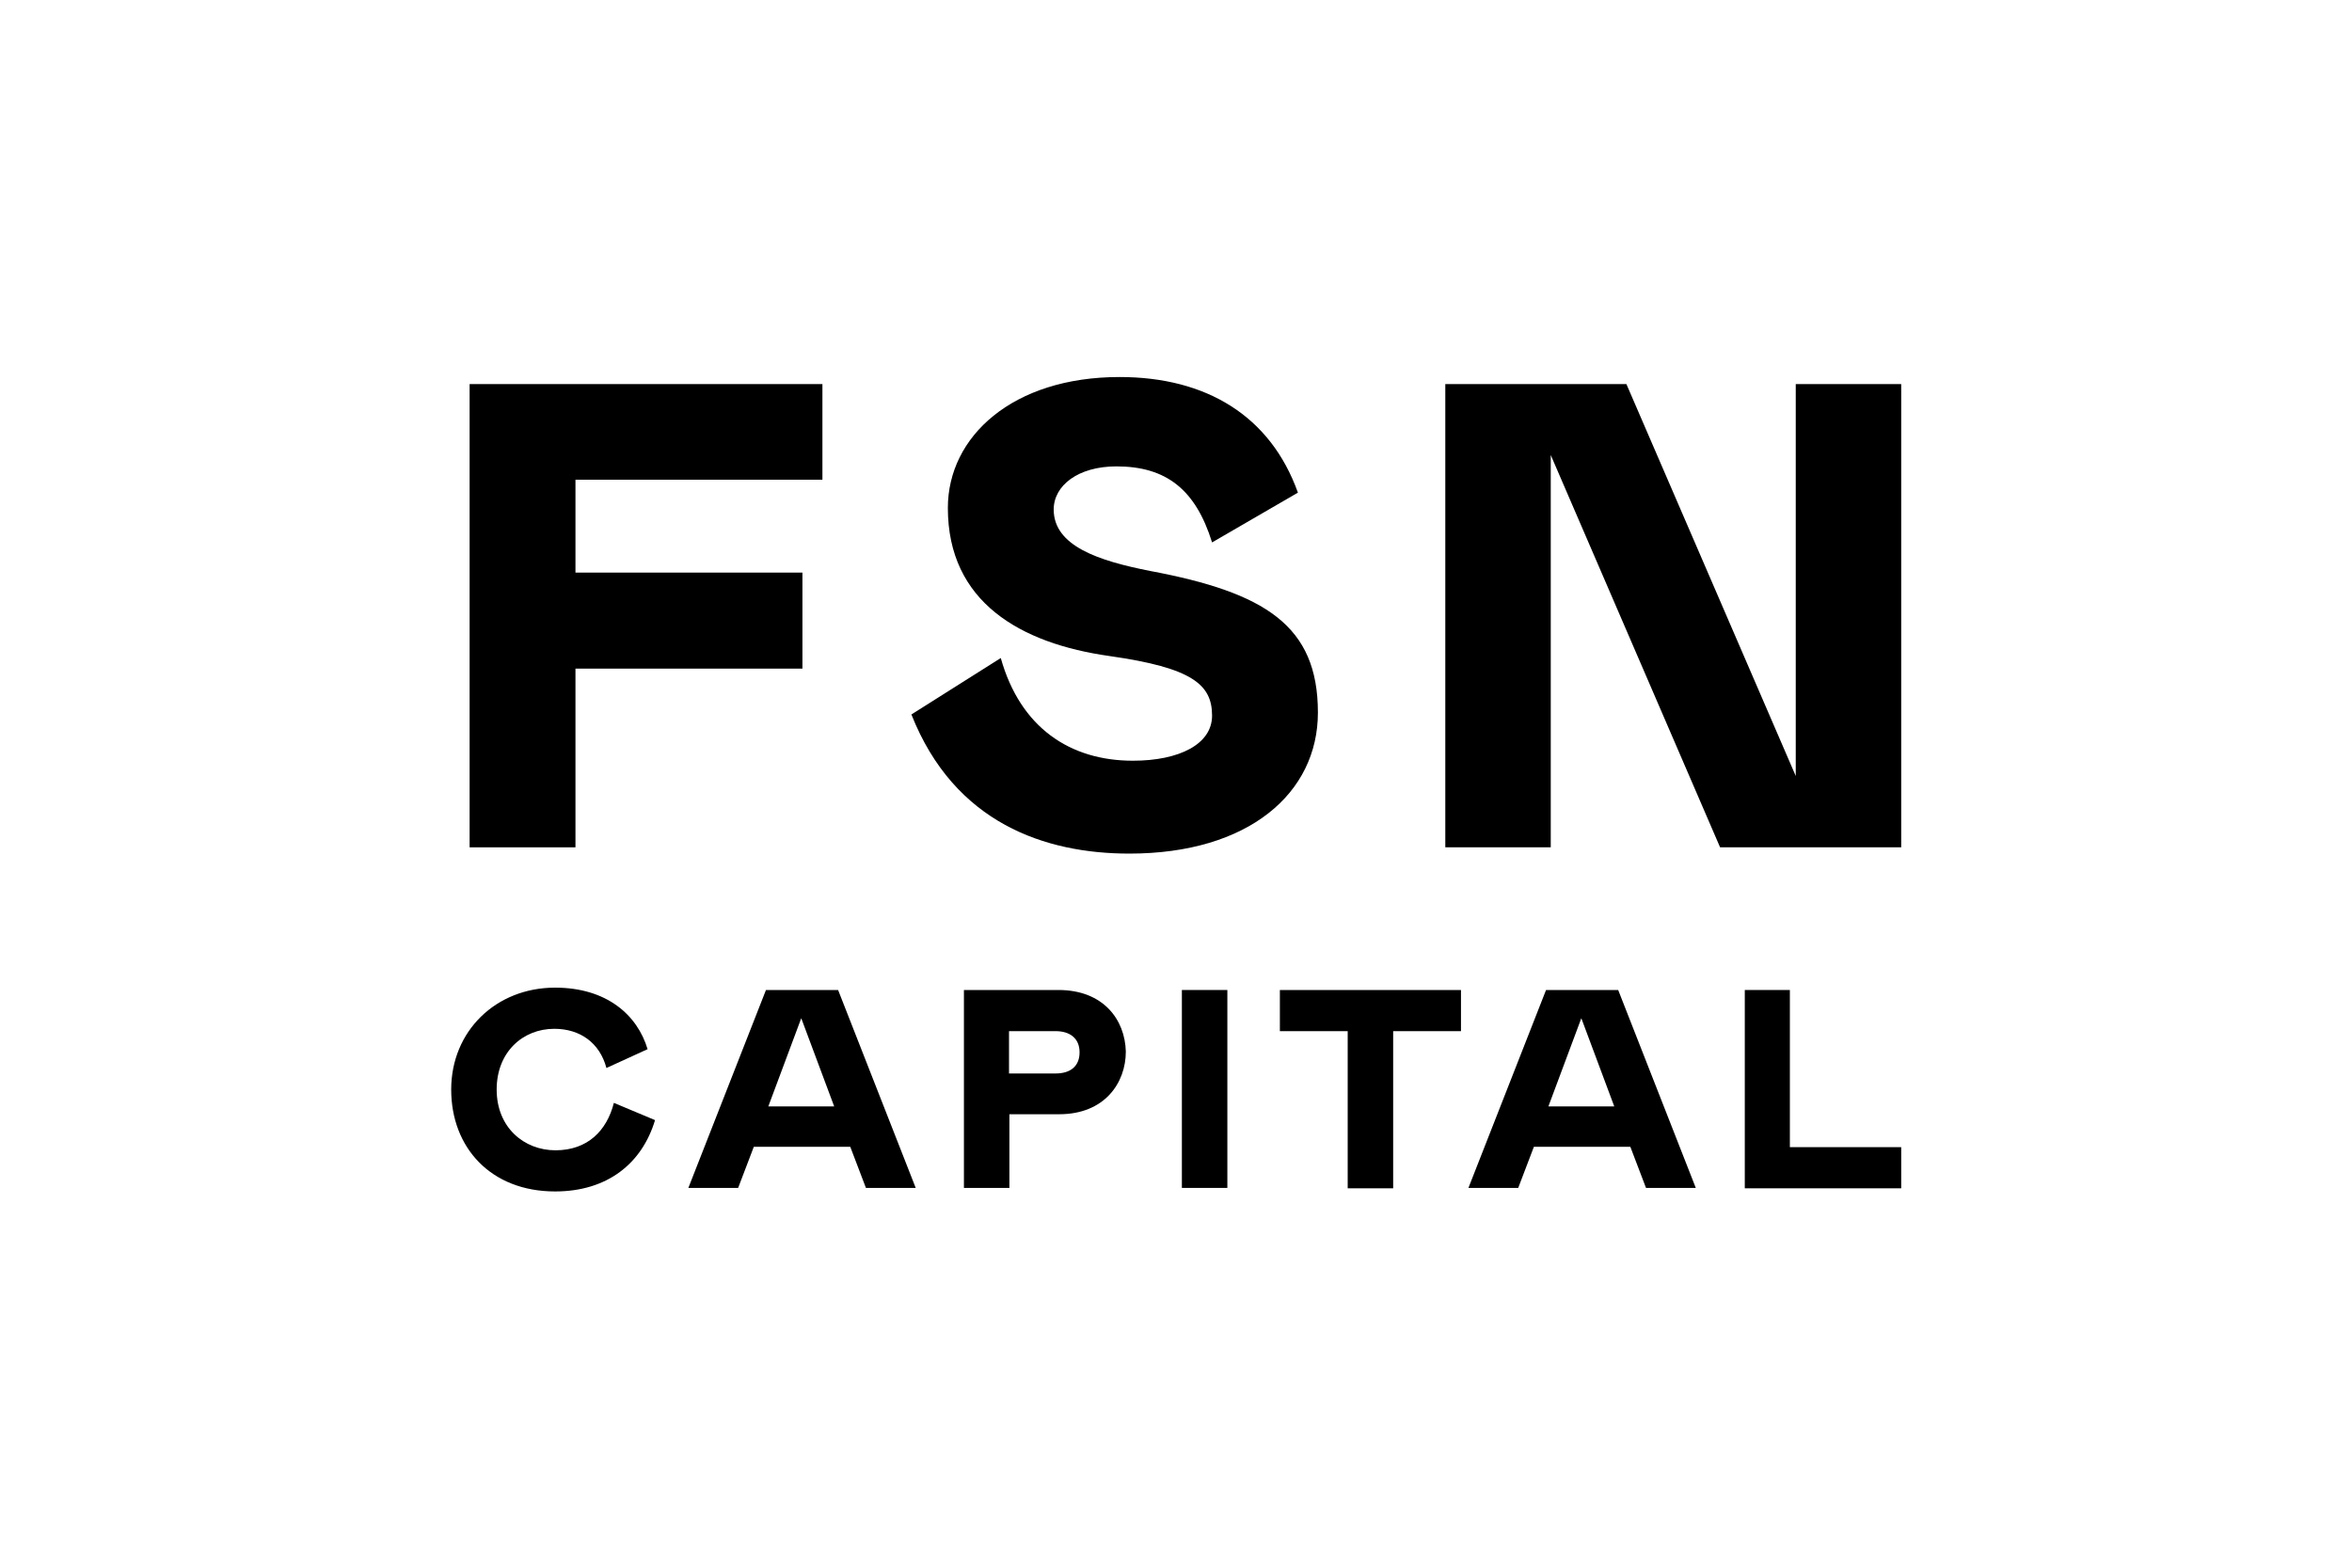
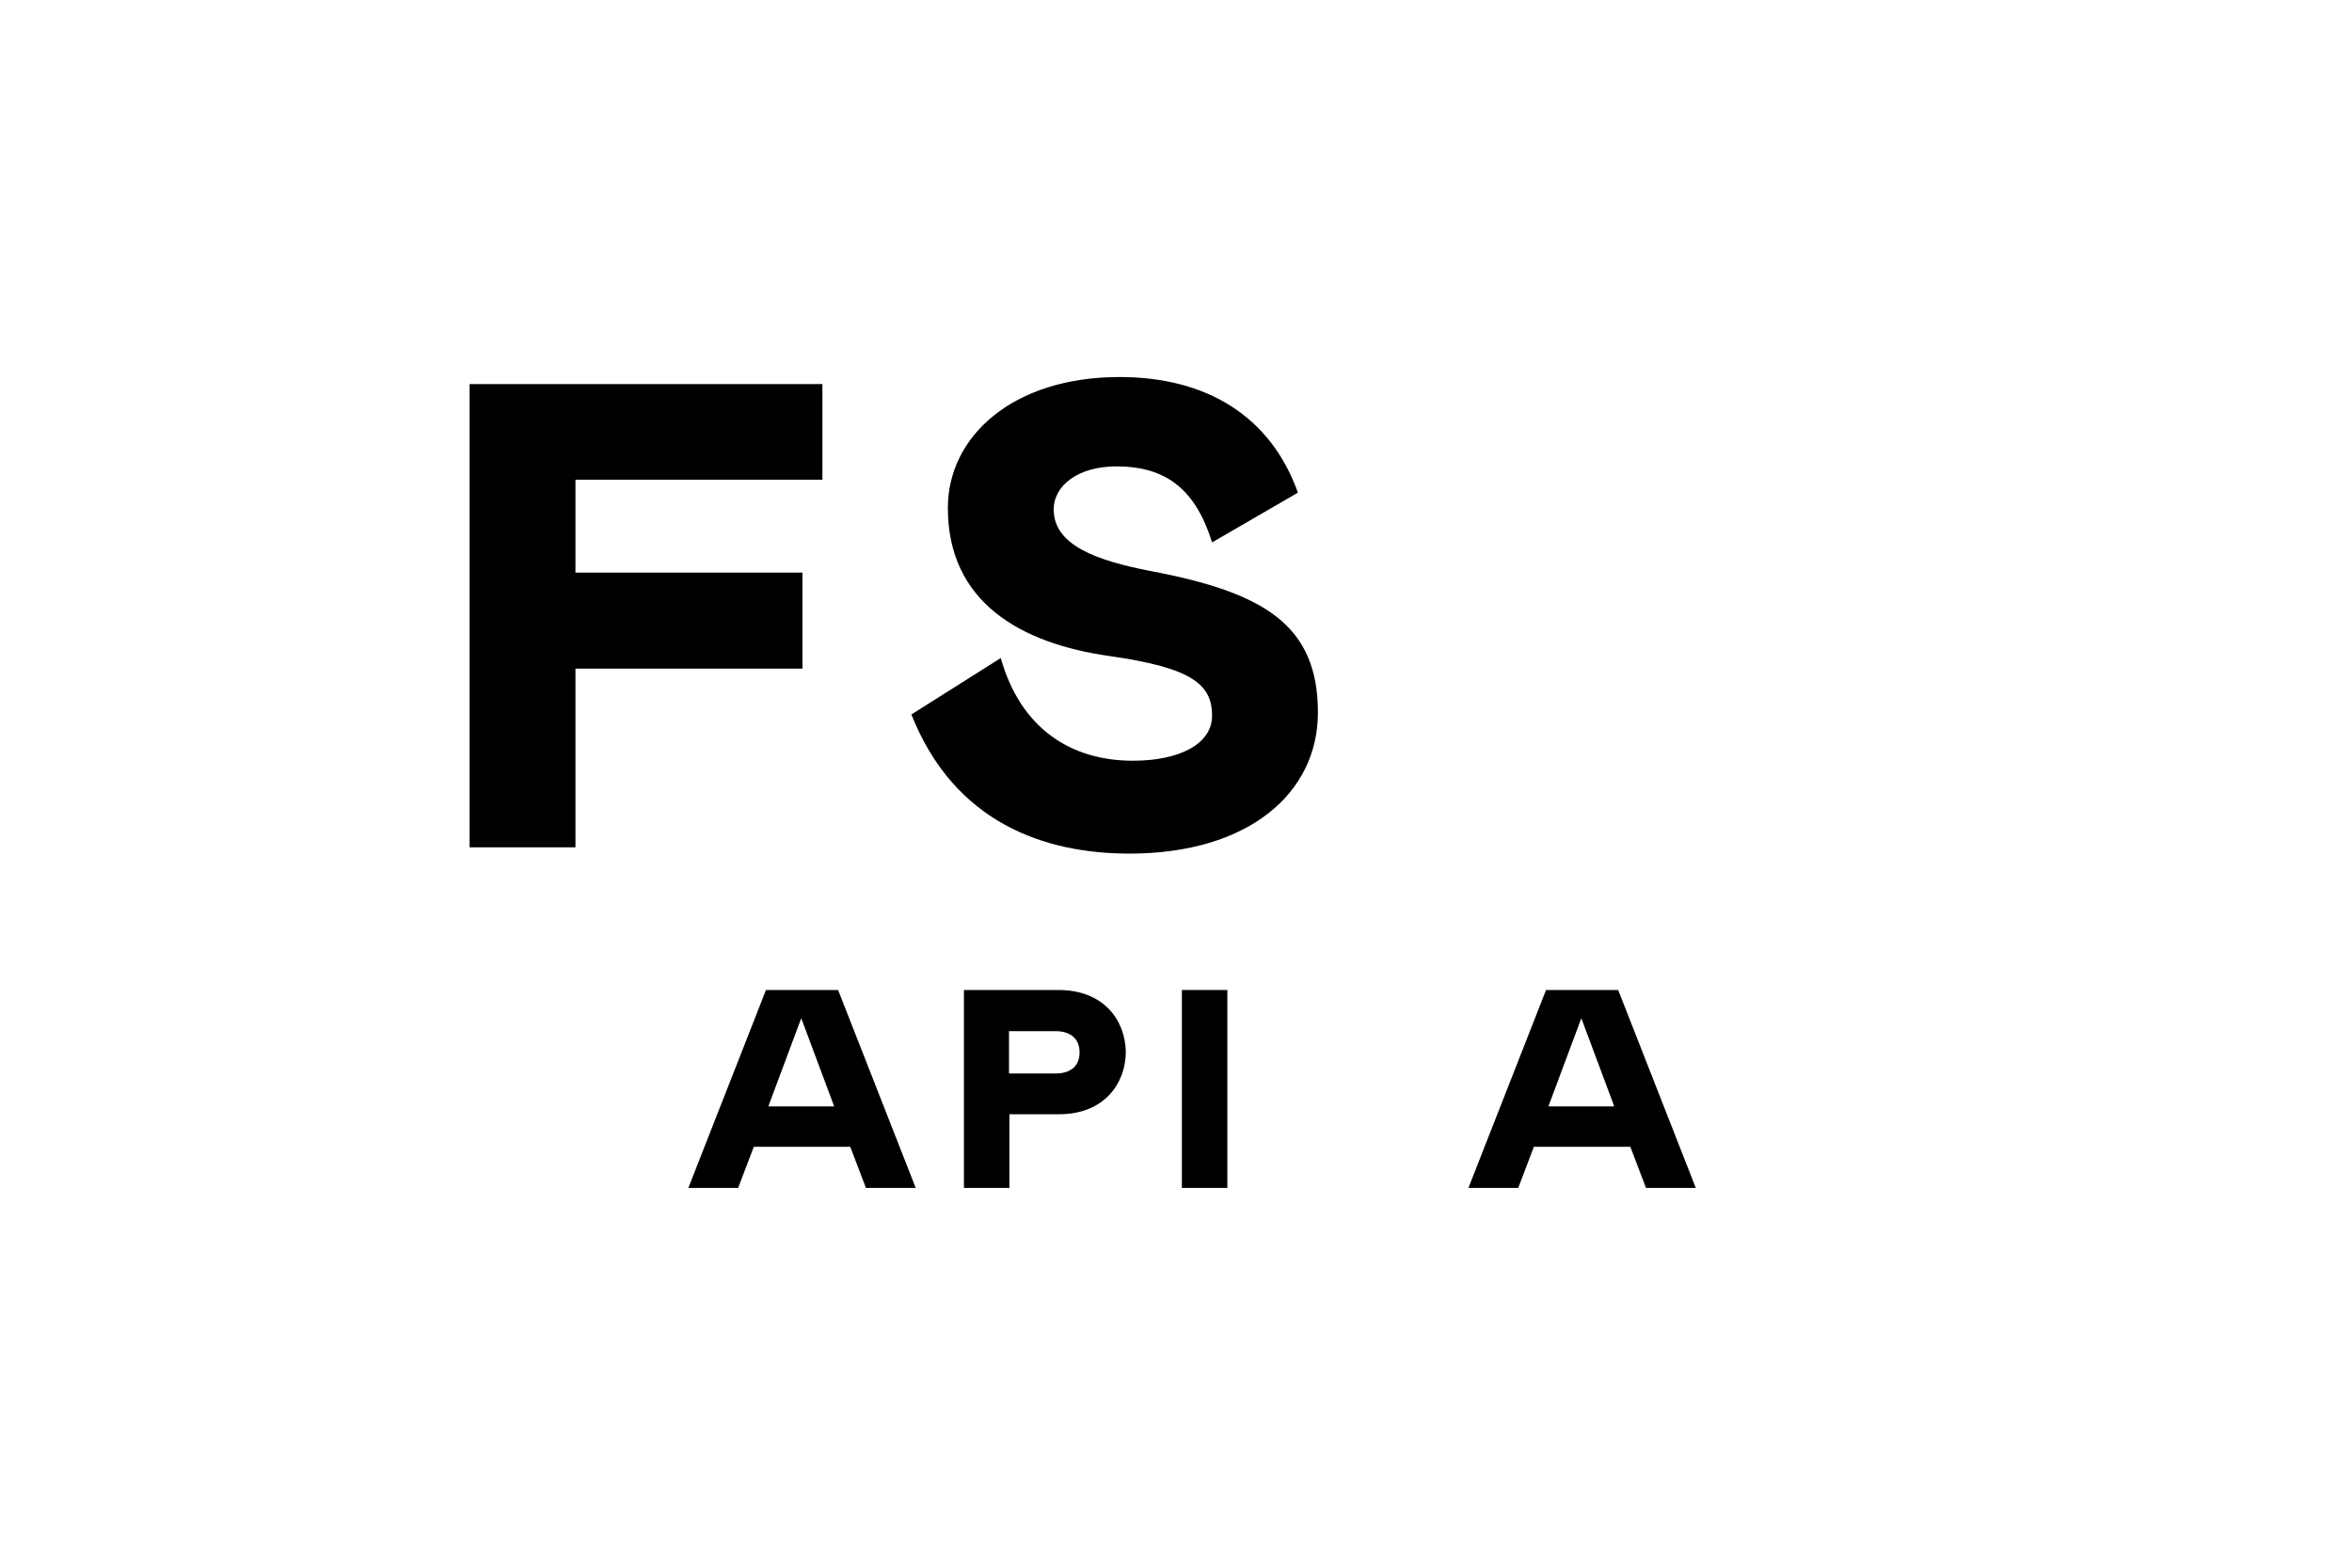
<svg xmlns="http://www.w3.org/2000/svg" version="1.0" id="katman_1" x="0px" y="0px" viewBox="0 0 600 400" style="enable-background:new 0 0 600 400;" xml:space="preserve">
  <path d="M146.8,170.6h57.9v-24.5h-57.9v-23.7h63V98h-90v118.2h27V170.6z" />
  <path d="M293.5,145.7c-13.3-2.6-24.7-6.4-24.7-15.7c0-6.1,6.2-11,16-11c12.7,0,20.2,5.9,24.4,19.4l21.9-12.7  c-7-19.6-23.4-29.5-45.5-29.5c-27.3,0-43.8,15.2-43.8,33.4c0,24,18.5,34.6,41.3,37.8c21.1,3,26.1,7.3,26.1,15.2  c0,7.3-8.4,11.5-20.2,11.5c-16,0-28.7-8.4-33.7-26.2l-22.8,14.4c11,27.8,34.2,35.5,55.6,35.5c30.4,0,48.1-15.4,48.1-36  C336.2,159.6,322.7,151.2,293.5,145.7z" />
-   <path d="M458.1,98V198L414.9,98h-46.2v118.2h26.9V116.1l43.2,100.1H485V98H458.1z" />
  <path d="M406.1,252.6h-5.3h-6.4l-19.8,50.5h12.7l4-10.5h24.6l4,10.5h12.7l-19.8-50.5H406.1z M395,282.3l8.4-22.5l8.4,22.5H395z" />
-   <path d="M141.7,293.5c-8,0-15-5.8-15-15.5c0-9.6,6.7-15.5,14.7-15.5c6.6,0,11.6,3.6,13.3,10l10.5-4.8c-2.6-8.7-10.4-15.7-23.6-15.7  c-15.1,0-26.5,11.1-26.5,26c0,14.8,10.1,26,26.5,26c13.4,0,22.2-7.2,25.5-18.2l-10.5-4.4C154.8,288.5,149.9,293.5,141.7,293.5z" />
  <path d="M270,252.6h-24.1v50.5h11.6v-18.8h12.7c11.6,0,17-8,17-16C287,260.2,281.5,252.6,270,252.6z M269.3,273.9h-11.9v-10.8h11.9  c3.6,0,6.1,1.8,6.1,5.4C275.4,272.2,272.9,273.9,269.3,273.9z" />
  <path d="M313.1,252.6h-11.6v50.5h11.6V252.6z" />
-   <path d="M326.5,263.1h17.3v40.1h11.6v-40.1h17.3v-10.5h-46.2V263.1z" />
-   <path d="M456.6,252.6h-11.5v50.6H485v-10.5h-28.4V252.6z" />
  <path d="M207.1,252.6h-5.3h-6.4l-19.8,50.5h12.7l4-10.5h24.6l4,10.5h12.7l-19.8-50.5H207.1z M196,282.3l8.4-22.5l8.4,22.5H196z" />
</svg>